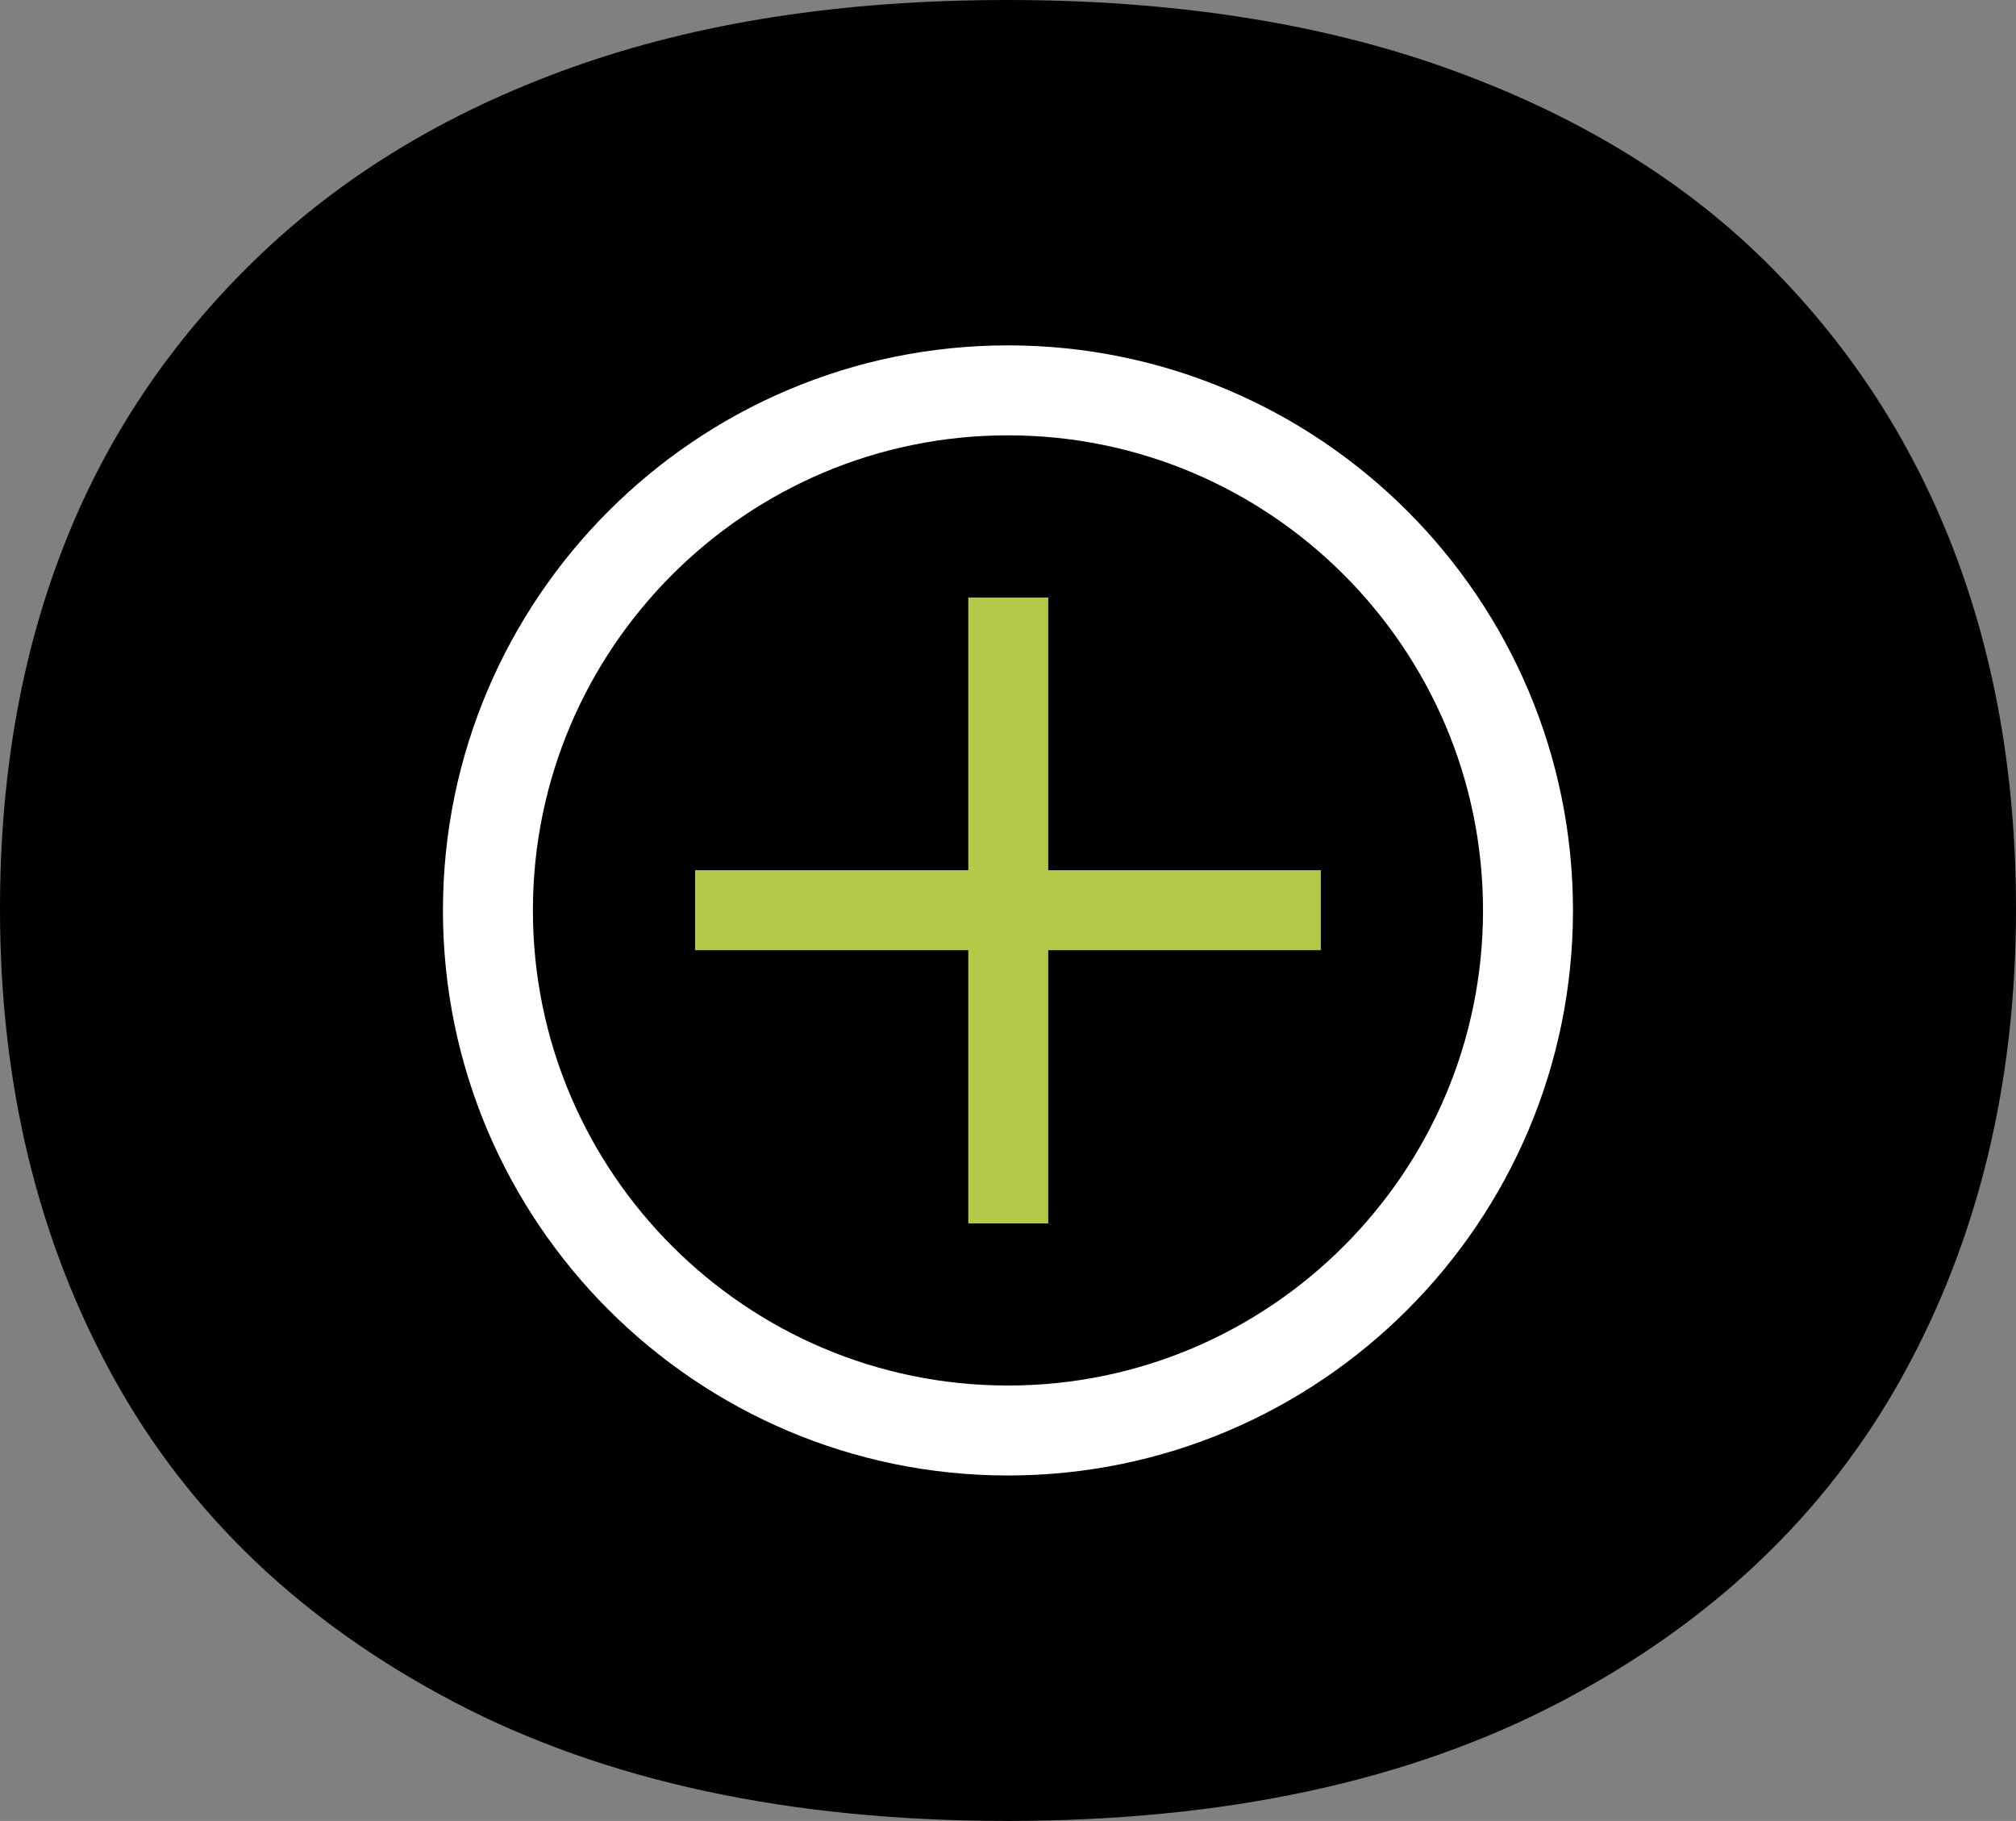
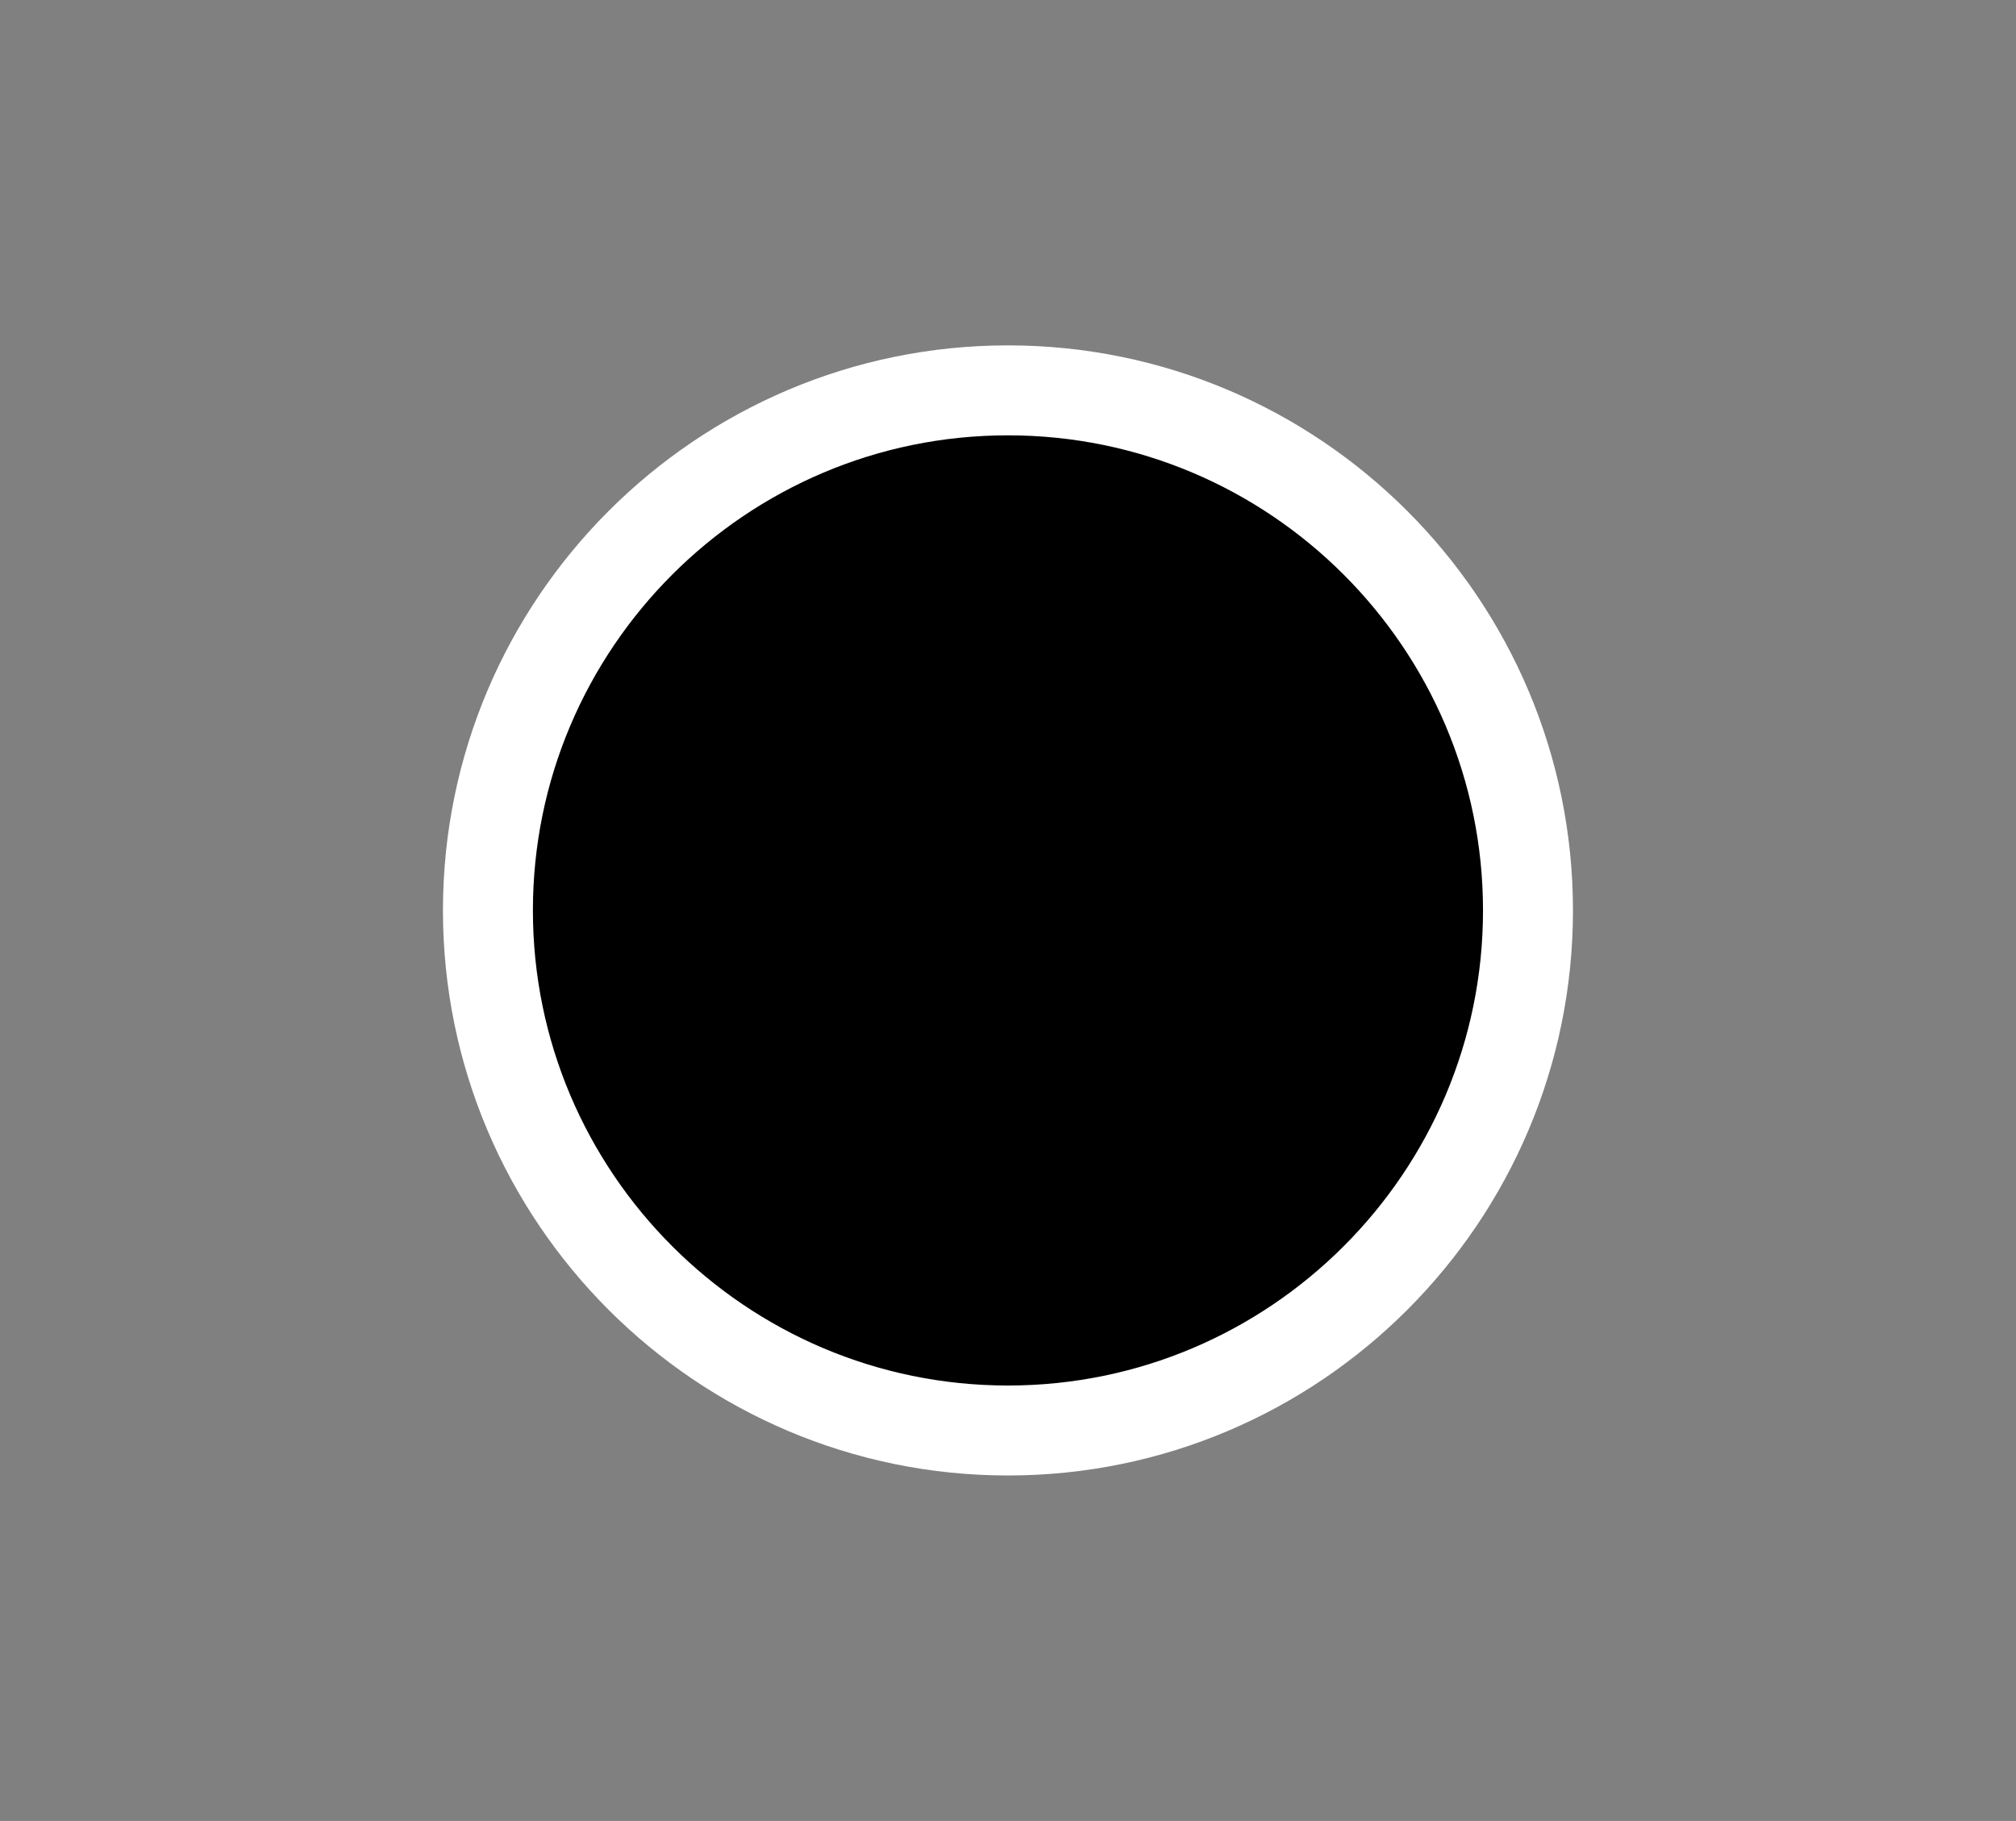
<svg xmlns="http://www.w3.org/2000/svg" id="Ebene_2" viewBox="0 0 224.11 202.41">
  <rect x="0" y="0" width="224.11" height="202.41" fill="#808080" stroke="none" />
  <defs>
    <style>.cls-1{fill:#b5c948;}.cls-2{stroke:#fff;stroke-miterlimit:10;stroke-width:10px;}</style>
  </defs>
  <g id="Ebene_1-2">
-     <path d="m151.32,101.01c0-15.49-3.36-27.62-10.08-36.39-6.72-8.77-16.49-13.16-29.29-13.16s-22.37,4.39-29.09,13.16c-6.73,8.77-10.09,20.9-10.09,36.39s3.39,27.52,10.18,36.49c6.78,8.97,16.45,13.44,29,13.44s22.57-4.45,29.29-13.35c6.72-8.89,10.08-21.09,10.08-36.58m72.79,0c0,19.46-4.22,36.81-12.67,52.05-8.45,15.23-21.1,27.27-37.93,36.1-16.84,8.83-37.35,13.25-61.55,13.25s-44.72-4.42-61.55-13.25c-16.83-8.84-29.44-20.87-37.83-36.1C4.19,137.82,0,120.47,0,101.01c0-14.72,2.33-28.1,7.01-40.13,4.66-12.03,11.77-22.7,21.31-31.97,9.54-9.28,21.28-16.42,35.24-21.41C77.52,2.5,93.65,0,111.96,0s34.72,2.52,48.87,7.58c14.14,5.06,25.86,12.13,35.15,21.22,9.27,9.09,16.28,19.72,21.03,31.88,4.73,12.16,7.1,25.61,7.1,40.33" />
    <path class="cls-2" d="m112.05,43.39c-31.88,0-57.81,25.93-57.81,57.81s25.93,57.81,57.81,57.81,57.81-25.93,57.81-57.81-25.93-57.81-57.81-57.81Z" />
-     <polygon class="cls-1" points="116.53 96.73 116.53 66.42 107.64 66.42 107.64 96.73 77.27 96.73 77.27 105.62 107.64 105.62 107.64 135.99 116.53 135.99 116.53 105.62 146.83 105.62 146.83 96.73 116.53 96.73" />
  </g>
</svg>